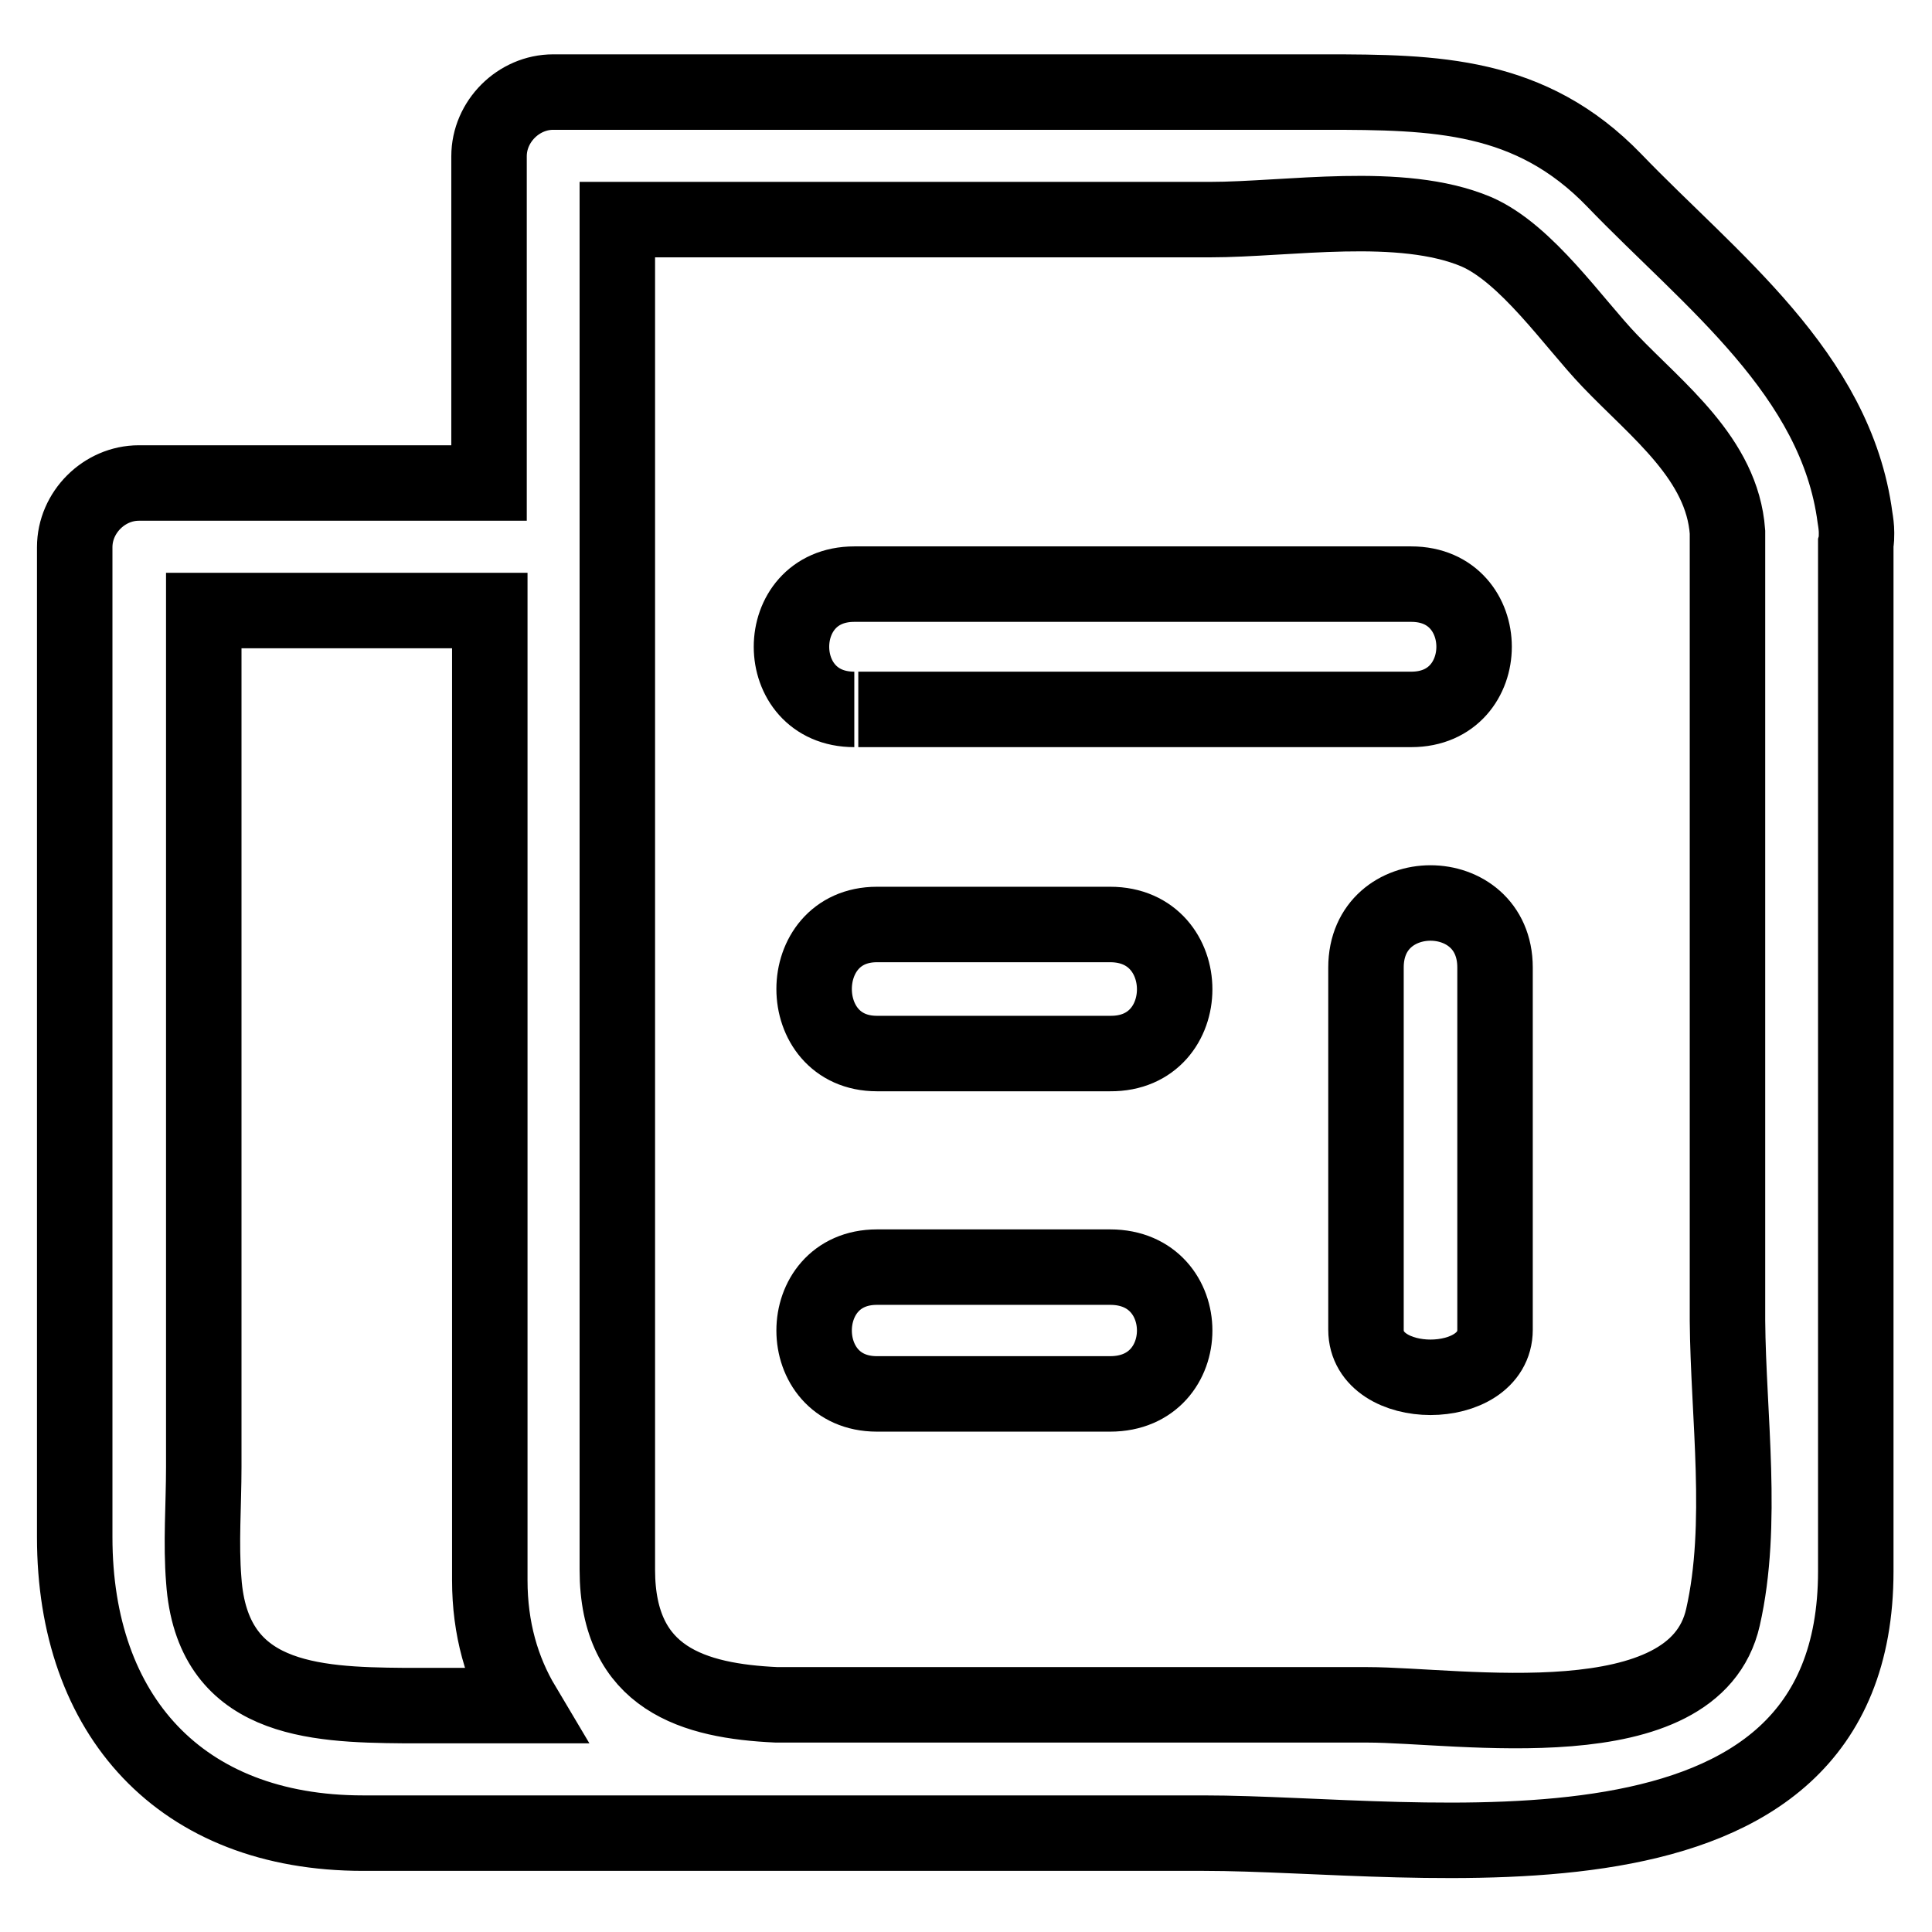
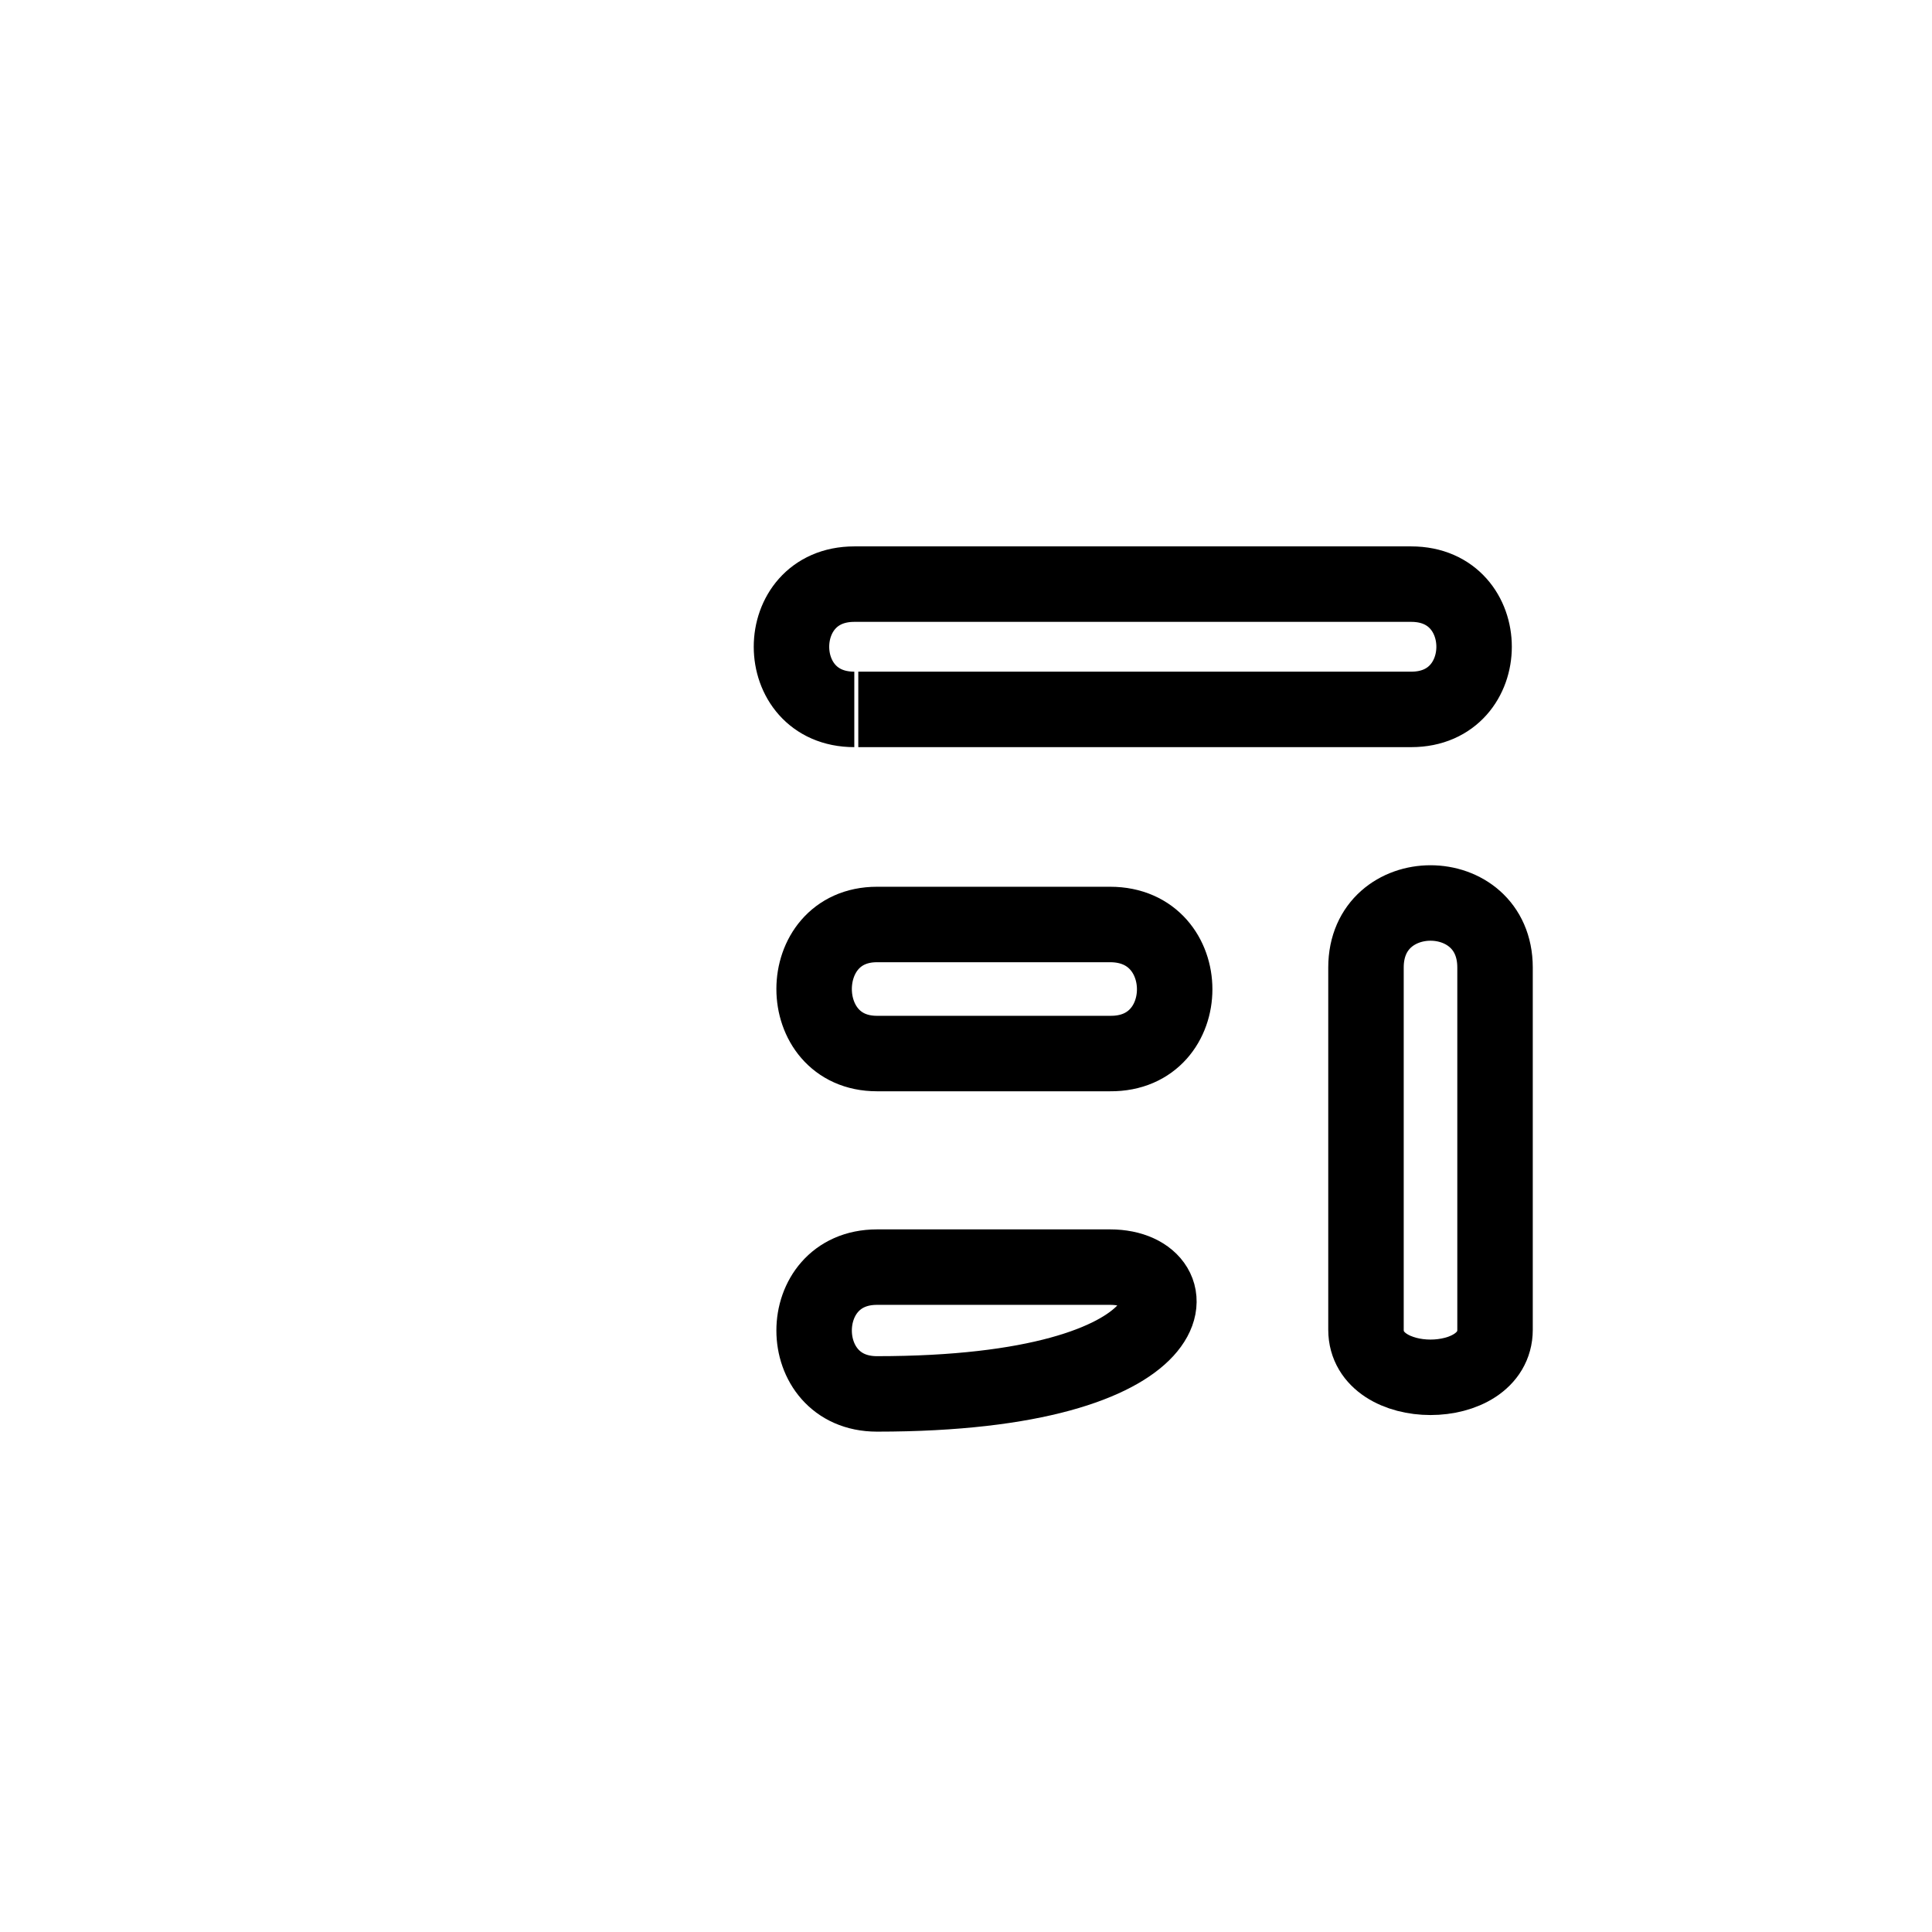
<svg xmlns="http://www.w3.org/2000/svg" version="1.1" x="0px" y="0px" viewBox="0 0 256 256" enable-background="new 0 0 256 256" xml:space="preserve">
  <g>
    <g>
-       <path stroke-width="10" fill-opacity="0" stroke="#000000" d="M246,70.6c0-0.7-0.1-1.4-0.2-2c-2.5-19.1-19.2-31.5-31.9-44.7c-11.1-11.5-23.7-11.7-38.4-11.7c-34.1,0-68.1,0-102.2,0c-4.6,0-8.5,3.9-8.5,8.5c0,14.4,0,28.9,0,43.3c-15.5,0-30.9,0-46.4,0c-4.6,0-8.5,3.9-8.5,8.5c0,43.8,0,87.5,0,131.2c0,23.6,14,39.2,38.2,39.2c18.1,0,36.2,0,54.3,0c3.8,0,7.5,0,11.3,0c15.3,0,30.5,0,45.8,0c29,0,86.4,10,86.4-34.7c0-45.4,0-90.8,0-136.2C246,71.6,246,71.1,246,70.6z M27,209.4c-0.4-4.9,0-10,0-15c0-37.8,0-75.7,0-113.5c12.6,0,25.3,0,37.9,0c0,42.8,0,85.6,0,128.5c0,6.4,1.6,11.9,4.4,16.6c-5.3,0-10.5,0-15.8,0C41.4,225.9,28.1,225.3,27,209.4z M228.3,214.3c-3.8,16.8-35,11.6-47.1,11.6c-21.8,0-43.7,0-65.6,0c-0.5,0-1,0-1.5,0c-0.1,0-0.2,0-0.3,0c-3.6,0-7.2,0-10.9,0c-10.9-0.5-21.1-3.4-21.1-17.9c0-35.2,0-70.4,0-105.6c0-24.4,0-48.9,0-73.3c26.2,0,52.4,0,78.5,0c10.4,0,25.3-2.6,35.3,1.6c6.7,2.9,12.9,12.1,17.7,17.1c6.3,6.6,14.9,13,15.6,22.7c0,34.8,0,69.7,0,104.5C229,187.6,231.1,202,228.3,214.3z" />
      <path stroke-width="10" fill-opacity="0" stroke="#000000" d="M187,94c11.1,0,11.1-16.6,0-16.6c-25.8,0-48.3,0-73.8,0c-11.1,0-11.1,16.6,0,16.6C113.1,94,161.2,94,187,94z" />
      <path stroke-width="10" fill-opacity="0" stroke="#000000" d="M147.1,122.5c-10.9,0-19.8,0-30.9,0c-11.1,0-11.1,17.1,0,17.1c0,0,20.1,0,30.9,0C158.5,139.7,158.5,122.5,147.1,122.5z" />
-       <path stroke-width="10" fill-opacity="0" stroke="#000000" d="M147.1,167.9c-10.9,0-19.8,0-30.9,0c-11.1,0-11.1,16.8,0,16.8c0,0,20.1,0,30.9,0C158.5,184.7,158.5,167.9,147.1,167.9z" />
+       <path stroke-width="10" fill-opacity="0" stroke="#000000" d="M147.1,167.9c-10.9,0-19.8,0-30.9,0c-11.1,0-11.1,16.8,0,16.8C158.5,184.7,158.5,167.9,147.1,167.9z" />
      <path stroke-width="10" fill-opacity="0" stroke="#000000" d="M181,128.2c0,14.1,0,30.9,0,48c0,8.4,17.1,8.4,17.1,0c0,0,0-33.9,0-48C198.1,116.8,181,116.8,181,128.2z" />
    </g>
  </g>
</svg>